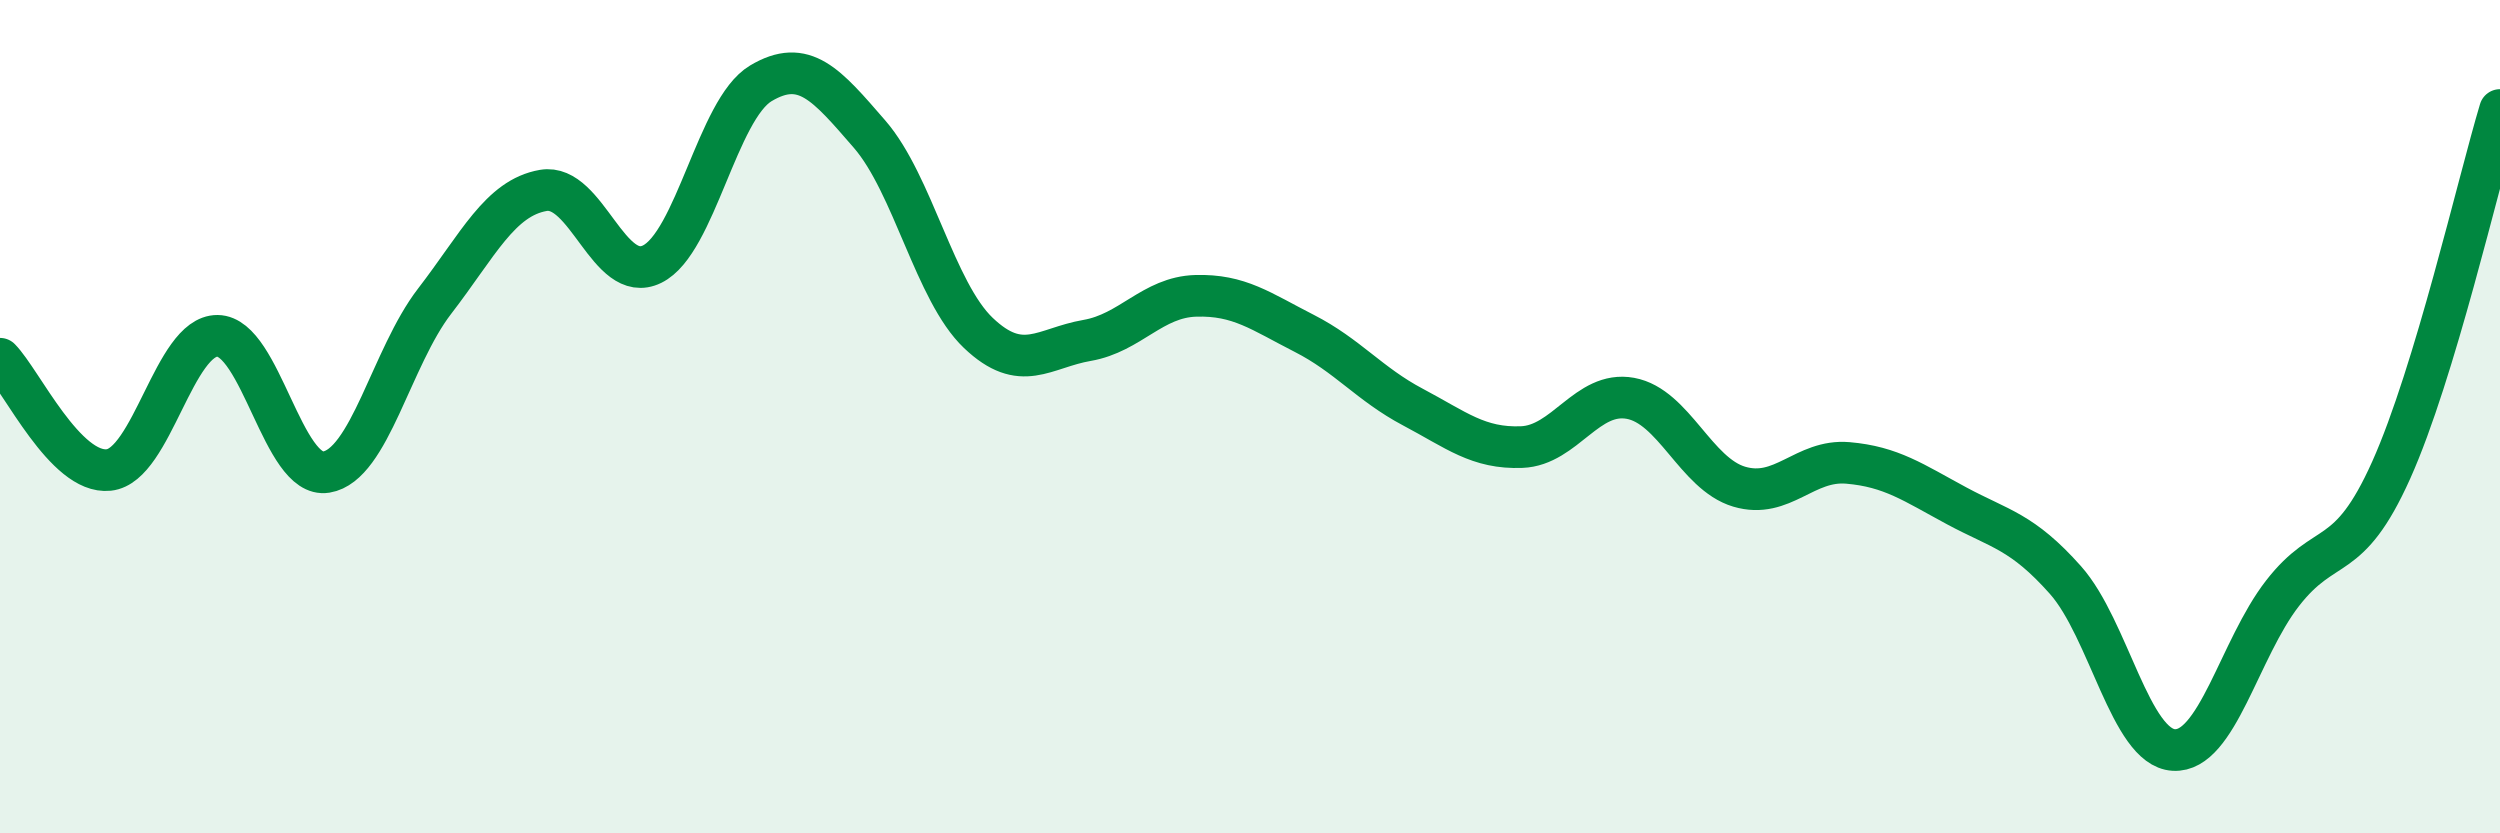
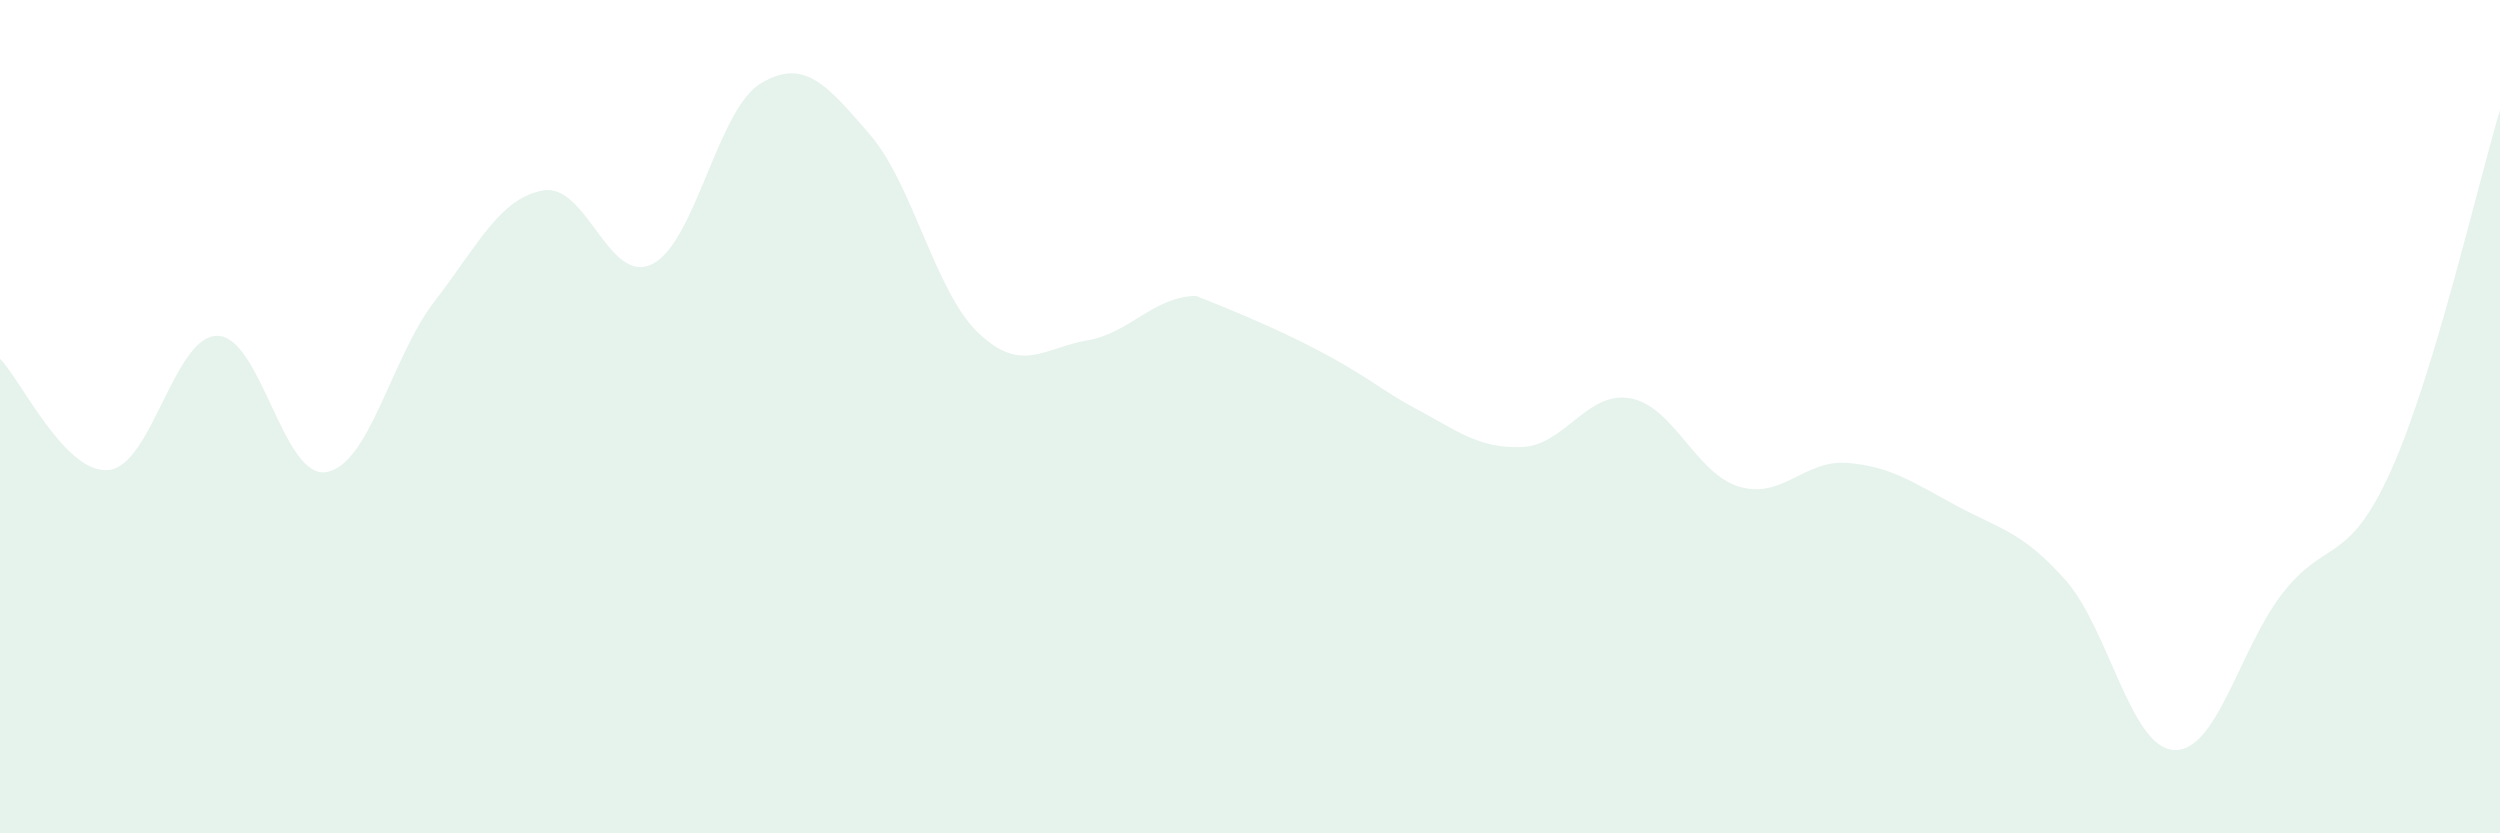
<svg xmlns="http://www.w3.org/2000/svg" width="60" height="20" viewBox="0 0 60 20">
-   <path d="M 0,8.61 C 0.52,9.14 1.57,11.39 2.61,11.28 C 3.65,11.17 4.18,8.05 5.22,8.06 C 6.26,8.07 6.79,11.5 7.83,11.33 C 8.87,11.16 9.39,8.58 10.43,7.23 C 11.47,5.88 12,4.75 13.04,4.57 C 14.08,4.39 14.61,6.85 15.65,6.34 C 16.69,5.83 17.22,2.62 18.26,2 C 19.3,1.38 19.83,2.02 20.87,3.22 C 21.91,4.42 22.44,7 23.48,7.99 C 24.52,8.98 25.05,8.35 26.09,8.17 C 27.13,7.99 27.66,7.13 28.7,7.1 C 29.74,7.07 30.26,7.47 31.3,8 C 32.34,8.53 32.87,9.22 33.91,9.77 C 34.95,10.32 35.48,10.77 36.52,10.73 C 37.56,10.69 38.09,9.37 39.13,9.56 C 40.17,9.75 40.7,11.37 41.74,11.68 C 42.78,11.99 43.31,11.02 44.35,11.11 C 45.39,11.2 45.92,11.58 46.96,12.14 C 48,12.7 48.53,12.75 49.57,13.92 C 50.61,15.09 51.13,17.94 52.17,18 C 53.21,18.06 53.74,15.58 54.78,14.24 C 55.82,12.9 56.35,13.6 57.39,11.28 C 58.43,8.96 59.48,4.37 60,2.64L60 20L0 20Z" fill="#008740" opacity="0.1" stroke-linecap="round" stroke-linejoin="round" />
-   <path d="M 0,8.61 C 0.52,9.14 1.57,11.39 2.61,11.28 C 3.65,11.17 4.18,8.05 5.22,8.06 C 6.26,8.07 6.79,11.5 7.83,11.33 C 8.87,11.16 9.39,8.58 10.43,7.23 C 11.47,5.88 12,4.75 13.04,4.57 C 14.08,4.39 14.61,6.85 15.65,6.34 C 16.69,5.83 17.22,2.62 18.26,2 C 19.3,1.38 19.83,2.02 20.87,3.22 C 21.91,4.42 22.44,7 23.48,7.99 C 24.52,8.98 25.05,8.35 26.09,8.17 C 27.13,7.99 27.66,7.13 28.7,7.1 C 29.74,7.07 30.26,7.47 31.3,8 C 32.34,8.53 32.87,9.22 33.91,9.77 C 34.95,10.32 35.48,10.77 36.52,10.73 C 37.56,10.69 38.09,9.37 39.13,9.56 C 40.17,9.75 40.7,11.37 41.74,11.68 C 42.78,11.99 43.31,11.02 44.35,11.11 C 45.39,11.2 45.92,11.58 46.96,12.14 C 48,12.7 48.53,12.75 49.57,13.92 C 50.61,15.09 51.13,17.94 52.17,18 C 53.21,18.06 53.74,15.58 54.78,14.24 C 55.82,12.9 56.35,13.6 57.39,11.28 C 58.43,8.96 59.48,4.37 60,2.64" stroke="#008740" stroke-width="1" fill="none" stroke-linecap="round" stroke-linejoin="round" />
+   <path d="M 0,8.61 C 0.52,9.14 1.57,11.39 2.61,11.28 C 3.65,11.17 4.18,8.05 5.22,8.06 C 6.26,8.07 6.79,11.5 7.83,11.33 C 8.87,11.16 9.39,8.58 10.43,7.23 C 11.47,5.88 12,4.75 13.04,4.57 C 14.08,4.39 14.61,6.85 15.65,6.34 C 16.69,5.83 17.22,2.62 18.26,2 C 19.3,1.38 19.83,2.02 20.87,3.22 C 21.91,4.42 22.44,7 23.48,7.99 C 24.52,8.98 25.05,8.35 26.09,8.17 C 27.13,7.99 27.66,7.13 28.7,7.1 C 32.34,8.53 32.87,9.22 33.91,9.77 C 34.95,10.32 35.48,10.77 36.52,10.73 C 37.56,10.69 38.09,9.37 39.13,9.56 C 40.17,9.75 40.7,11.37 41.74,11.68 C 42.78,11.99 43.31,11.02 44.35,11.11 C 45.39,11.2 45.92,11.58 46.96,12.14 C 48,12.7 48.53,12.75 49.57,13.92 C 50.61,15.09 51.13,17.94 52.17,18 C 53.21,18.06 53.74,15.58 54.78,14.24 C 55.82,12.9 56.35,13.6 57.39,11.28 C 58.43,8.96 59.48,4.37 60,2.64L60 20L0 20Z" fill="#008740" opacity="0.1" stroke-linecap="round" stroke-linejoin="round" />
</svg>